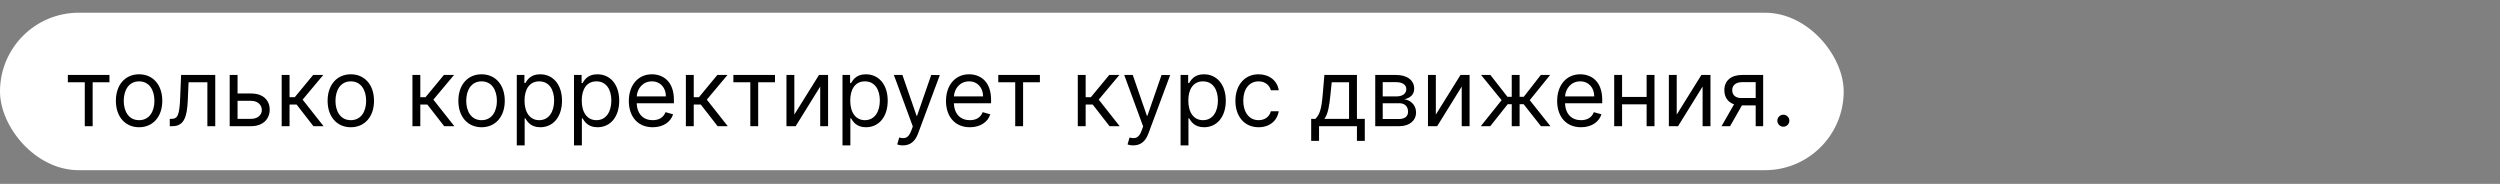
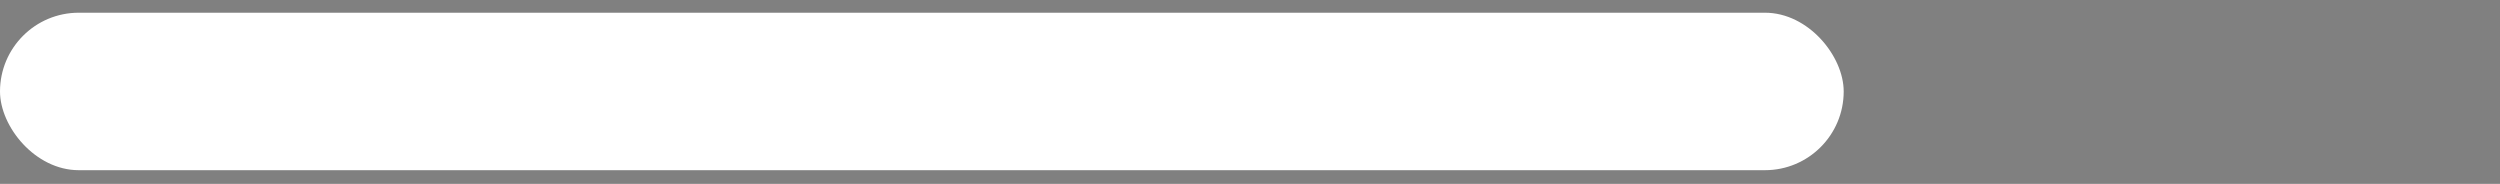
<svg xmlns="http://www.w3.org/2000/svg" width="2556" height="188" viewBox="0 0 2556 188" fill="none">
  <rect x="0" y="0" width="2556" height="188" fill="#808080" stroke="none" />
  <rect y="13" width="1885" height="161" rx="80.5" fill="white" />
-   <path d="M69.364 84.136H86.682V129H94.727V84.136H111.909V76.636H69.364V84.136ZM142.199 130.091C156.381 130.091 165.926 119.318 165.926 103.091C165.926 86.727 156.381 75.954 142.199 75.954C128.017 75.954 118.472 86.727 118.472 103.091C118.472 119.318 128.017 130.091 142.199 130.091ZM142.199 122.864C131.426 122.864 126.517 113.591 126.517 103.091C126.517 92.591 131.426 83.182 142.199 83.182C152.972 83.182 157.881 92.591 157.881 103.091C157.881 113.591 152.972 122.864 142.199 122.864ZM173.571 129H176.298C187.889 129 191.23 120 191.98 102.818L192.798 84.136H212.026V129H220.071V76.636H185.162L184.207 99.818C183.526 117.409 181.753 121.5 175.48 121.5H173.571V129ZM242.878 95.591V76.636H234.832V129H256.787C269.06 129 275.741 121.5 275.741 112.091C275.741 102.545 269.06 95.591 256.787 95.591H242.878ZM242.878 103.091H256.787C263.162 103.091 267.696 106.977 267.696 112.5C267.696 117.784 263.162 121.5 256.787 121.5H242.878V103.091ZM287.989 129H296.034V106.909H303.261L320.443 129H330.807L309.398 101.864L330.534 76.636H320.17L301.352 99.409H296.034V76.636H287.989V129ZM358.668 130.091C372.849 130.091 382.395 119.318 382.395 103.091C382.395 86.727 372.849 75.954 358.668 75.954C344.486 75.954 334.94 86.727 334.94 103.091C334.94 119.318 344.486 130.091 358.668 130.091ZM358.668 122.864C347.895 122.864 342.986 113.591 342.986 103.091C342.986 92.591 347.895 83.182 358.668 83.182C369.44 83.182 374.349 92.591 374.349 103.091C374.349 113.591 369.44 122.864 358.668 122.864ZM421.676 129H429.722V106.909H436.949L454.131 129H464.494L443.085 101.864L464.222 76.636H453.858L435.04 99.409H429.722V76.636H421.676V129ZM492.355 130.091C506.537 130.091 516.082 119.318 516.082 103.091C516.082 86.727 506.537 75.954 492.355 75.954C478.173 75.954 468.628 86.727 468.628 103.091C468.628 119.318 478.173 130.091 492.355 130.091ZM492.355 122.864C481.582 122.864 476.673 113.591 476.673 103.091C476.673 92.591 481.582 83.182 492.355 83.182C503.128 83.182 508.037 92.591 508.037 103.091C508.037 113.591 503.128 122.864 492.355 122.864ZM528.364 148.636H536.409V120.955H537.091C538.864 123.818 542.273 130.091 552.364 130.091C565.455 130.091 574.591 119.591 574.591 102.955C574.591 86.454 565.455 75.954 552.227 75.954C542 75.954 538.864 82.227 537.091 84.954H536.136V76.636H528.364V148.636ZM536.273 102.818C536.273 91.091 541.455 83.182 551.273 83.182C561.5 83.182 566.545 91.773 566.545 102.818C566.545 114 561.364 122.864 551.273 122.864C541.591 122.864 536.273 114.682 536.273 102.818ZM586.864 148.636H594.909V120.955H595.591C597.364 123.818 600.773 130.091 610.864 130.091C623.955 130.091 633.091 119.591 633.091 102.955C633.091 86.454 623.955 75.954 610.727 75.954C600.5 75.954 597.364 82.227 595.591 84.954H594.636V76.636H586.864V148.636ZM594.773 102.818C594.773 91.091 599.955 83.182 609.773 83.182C620 83.182 625.045 91.773 625.045 102.818C625.045 114 619.864 122.864 609.773 122.864C600.091 122.864 594.773 114.682 594.773 102.818ZM667.318 130.091C677.955 130.091 685.727 124.773 688.182 116.864L680.409 114.682C678.364 120.136 673.625 122.864 667.318 122.864C657.875 122.864 651.364 116.761 650.989 105.545H689V102.136C689 82.636 677.409 75.954 666.5 75.954C652.318 75.954 642.909 87.136 642.909 103.227C642.909 119.318 652.182 130.091 667.318 130.091ZM650.989 98.591C651.534 90.443 657.295 83.182 666.5 83.182C675.227 83.182 680.818 89.727 680.818 98.591H650.989ZM701.239 129H709.284V106.909H716.511L733.693 129H744.057L722.648 101.864L743.784 76.636H733.42L714.602 99.409H709.284V76.636H701.239V129ZM749.801 84.136H767.119V129H775.165V84.136H792.347V76.636H749.801V84.136ZM812.128 117.136V76.636H804.082V129H813.491L838.582 88.5V129H846.628V76.636H837.355L812.128 117.136ZM861.364 148.636H869.409V120.955H870.091C871.864 123.818 875.273 130.091 885.364 130.091C898.455 130.091 907.591 119.591 907.591 102.955C907.591 86.454 898.455 75.954 885.227 75.954C875 75.954 871.864 82.227 870.091 84.954H869.136V76.636H861.364V148.636ZM869.273 102.818C869.273 91.091 874.455 83.182 884.273 83.182C894.5 83.182 899.545 91.773 899.545 102.818C899.545 114 894.364 122.864 884.273 122.864C874.591 122.864 869.273 114.682 869.273 102.818ZM923.17 148.636C930.432 148.636 935.545 144.784 938.58 136.636L960.875 76.773L952.08 76.636L937.625 118.364H937.08L922.625 76.636H913.898L933.261 129.273L931.761 133.364C928.83 141.341 925.216 142.091 919.352 140.591L917.307 147.682C918.125 148.091 920.443 148.636 923.17 148.636ZM991.599 130.091C1002.24 130.091 1010.01 124.773 1012.46 116.864L1004.69 114.682C1002.64 120.136 997.906 122.864 991.599 122.864C982.156 122.864 975.645 116.761 975.27 105.545H1013.28V102.136C1013.28 82.636 1001.69 75.954 990.781 75.954C976.599 75.954 967.19 87.136 967.19 103.227C967.19 119.318 976.463 130.091 991.599 130.091ZM975.27 98.591C975.815 90.443 981.577 83.182 990.781 83.182C999.509 83.182 1005.1 89.727 1005.1 98.591H975.27ZM1020.64 84.136H1037.96V129H1046.01V84.136H1063.19V76.636H1020.64V84.136ZM1101.93 129H1109.97V106.909H1117.2L1134.38 129H1144.74L1123.34 101.864L1144.47 76.636H1134.11L1115.29 99.409H1109.97V76.636H1101.93V129ZM1158.67 148.636C1165.93 148.636 1171.05 144.784 1174.08 136.636L1196.38 76.773L1187.58 76.636L1173.12 118.364H1172.58L1158.12 76.636H1149.4L1168.76 129.273L1167.26 133.364C1164.33 141.341 1160.72 142.091 1154.85 140.591L1152.81 147.682C1153.62 148.091 1155.94 148.636 1158.67 148.636ZM1207.02 148.636H1215.07V120.955H1215.75C1217.52 123.818 1220.93 130.091 1231.02 130.091C1244.11 130.091 1253.25 119.591 1253.25 102.955C1253.25 86.454 1244.11 75.954 1230.88 75.954C1220.66 75.954 1217.52 82.227 1215.75 84.954H1214.79V76.636H1207.02V148.636ZM1214.93 102.818C1214.93 91.091 1220.11 83.182 1229.93 83.182C1240.16 83.182 1245.2 91.773 1245.2 102.818C1245.2 114 1240.02 122.864 1229.93 122.864C1220.25 122.864 1214.93 114.682 1214.93 102.818ZM1286.79 130.091C1298.38 130.091 1306.02 123 1307.38 113.727H1299.34C1297.84 119.455 1293.07 122.864 1286.79 122.864C1277.25 122.864 1271.11 114.955 1271.11 102.818C1271.11 90.954 1277.38 83.182 1286.79 83.182C1293.88 83.182 1298.11 87.546 1299.34 92.318H1307.38C1306.02 82.5 1297.7 75.954 1286.66 75.954C1272.47 75.954 1263.07 87.136 1263.07 103.091C1263.07 118.773 1272.07 130.091 1286.79 130.091ZM1340.55 144H1348.6V129H1387.33V144H1395.37V121.5H1387.33V76.636H1354.05L1352.28 97.364C1351.02 112.023 1349.14 117.068 1344.92 121.5H1340.55V144ZM1354.05 121.5C1357.74 116.659 1359.07 108.307 1360.19 97.364L1361.55 84.136H1379.28V121.5H1354.05ZM1406.05 129H1430.73C1441.37 129 1447.78 123 1447.78 114.955C1447.78 106.739 1441.54 102.307 1435.78 101.455C1441.68 100.227 1445.87 96.921 1445.87 90.546C1445.87 82.193 1438.71 76.636 1427.46 76.636H1406.05V129ZM1413.69 121.636V105.545H1430.73C1436.26 105.545 1439.6 108.852 1439.6 114.273C1439.6 118.841 1436.26 121.636 1430.73 121.636H1413.69ZM1413.69 98.591V84H1427.46C1433.9 84 1437.82 86.693 1437.82 91.091C1437.82 95.761 1433.9 98.591 1427.46 98.591H1413.69ZM1468 117.136V76.636H1459.96V129H1469.37L1494.46 88.5V129H1502.5V76.636H1493.23L1468 117.136ZM1513.97 129H1523.65L1541.51 106.5H1545.6V129H1553.65V106.5H1557.74L1575.47 129H1585.15L1564.01 102.409L1584.88 76.636H1575.33L1557.88 99H1553.65V76.636H1545.6V99H1541.24L1523.78 76.636H1514.24L1535.24 102.409L1513.97 129ZM1616.44 130.091C1627.08 130.091 1634.85 124.773 1637.31 116.864L1629.53 114.682C1627.49 120.136 1622.75 122.864 1616.44 122.864C1607 122.864 1600.49 116.761 1600.11 105.545H1638.12V102.136C1638.12 82.636 1626.53 75.954 1615.62 75.954C1601.44 75.954 1592.03 87.136 1592.03 103.227C1592.03 119.318 1601.31 130.091 1616.44 130.091ZM1600.11 98.591C1600.66 90.443 1606.42 83.182 1615.62 83.182C1624.35 83.182 1629.94 89.727 1629.94 98.591H1600.11ZM1658.41 76.636H1650.36V129H1658.41V106.636H1683.5V129H1691.55V76.636H1683.5V99.136H1658.41V76.636ZM1714.28 117.136V76.636H1706.24V129H1715.65L1740.74 88.5V129H1748.78V76.636H1739.51L1714.28 117.136ZM1795.02 129H1802.66V76.636H1781.11C1769.83 76.636 1762.97 82.534 1762.97 92.182C1762.97 99.375 1766.59 104.489 1772.89 106.636L1760.11 129H1768.84L1780.97 107.727H1795.02V129ZM1795.02 100.227H1780.16C1774.46 100.227 1771.02 97.193 1771.02 92.182C1771.02 87.102 1774.84 84 1781.11 84H1795.02V100.227ZM1823.29 129.545C1826.66 129.545 1829.43 126.784 1829.43 123.409C1829.43 120.034 1826.66 117.273 1823.29 117.273C1819.91 117.273 1817.15 120.034 1817.15 123.409C1817.15 126.784 1819.91 129.545 1823.29 129.545Z" fill="black" />
</svg>